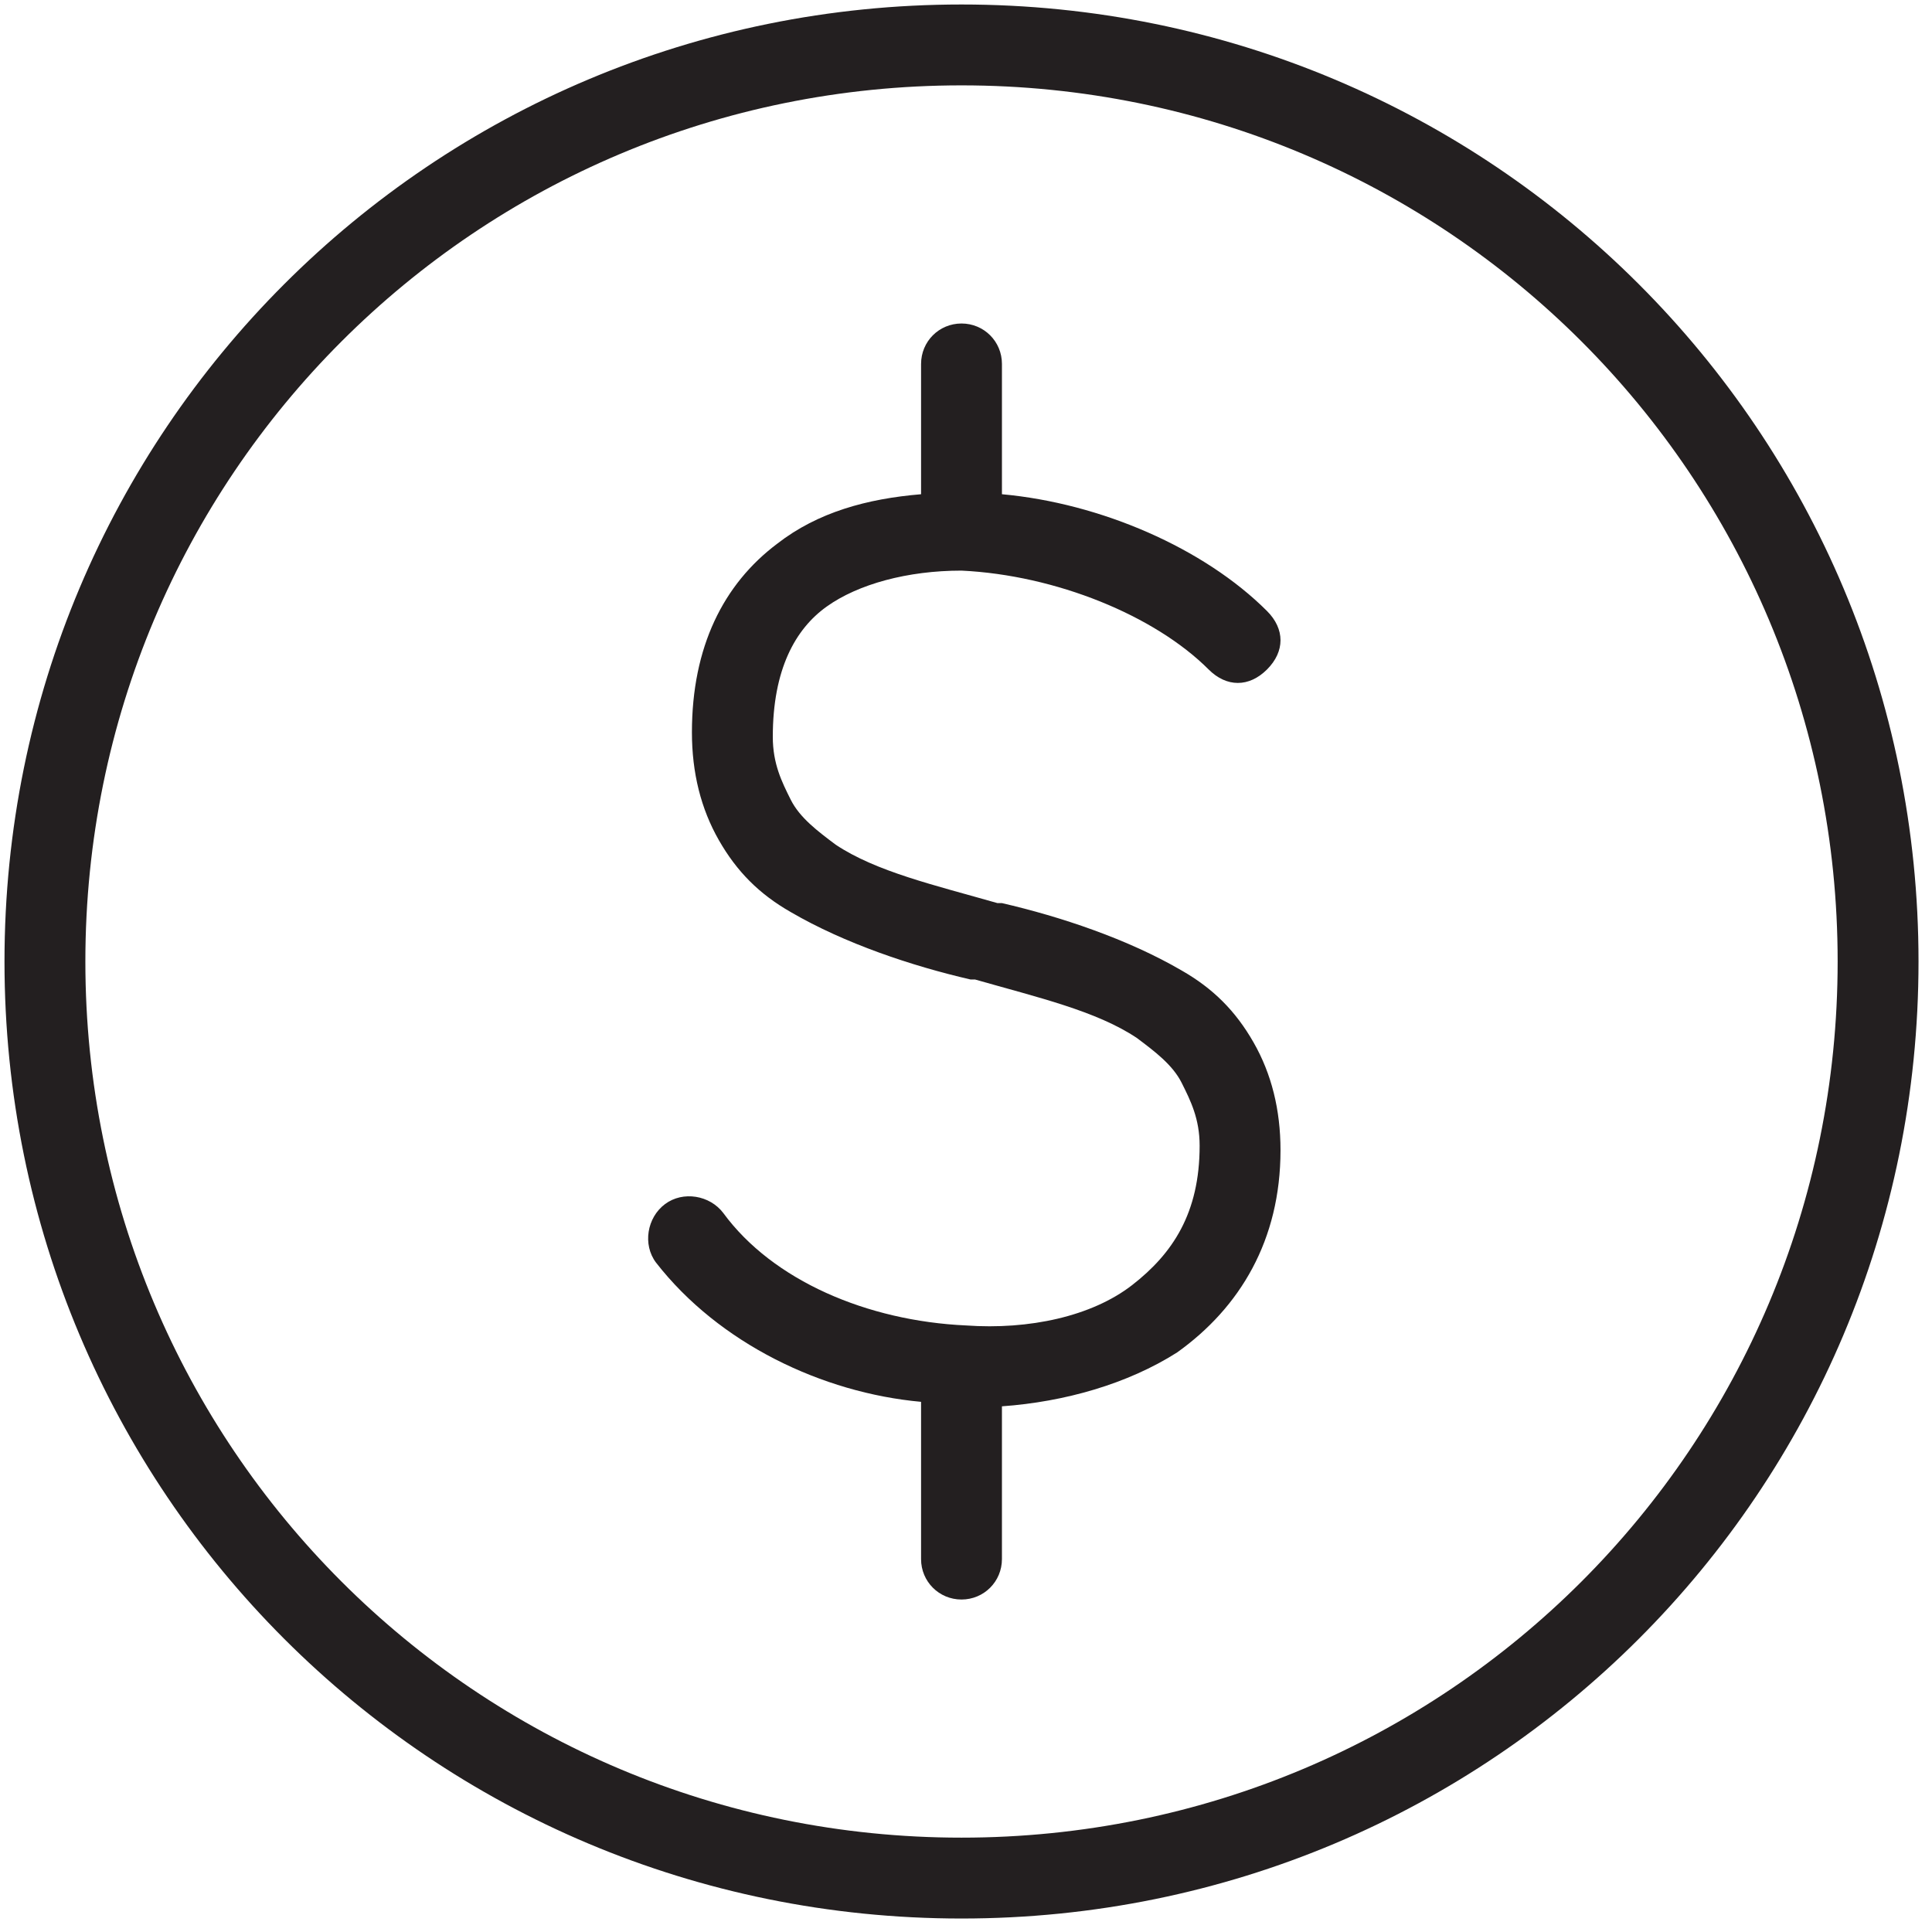
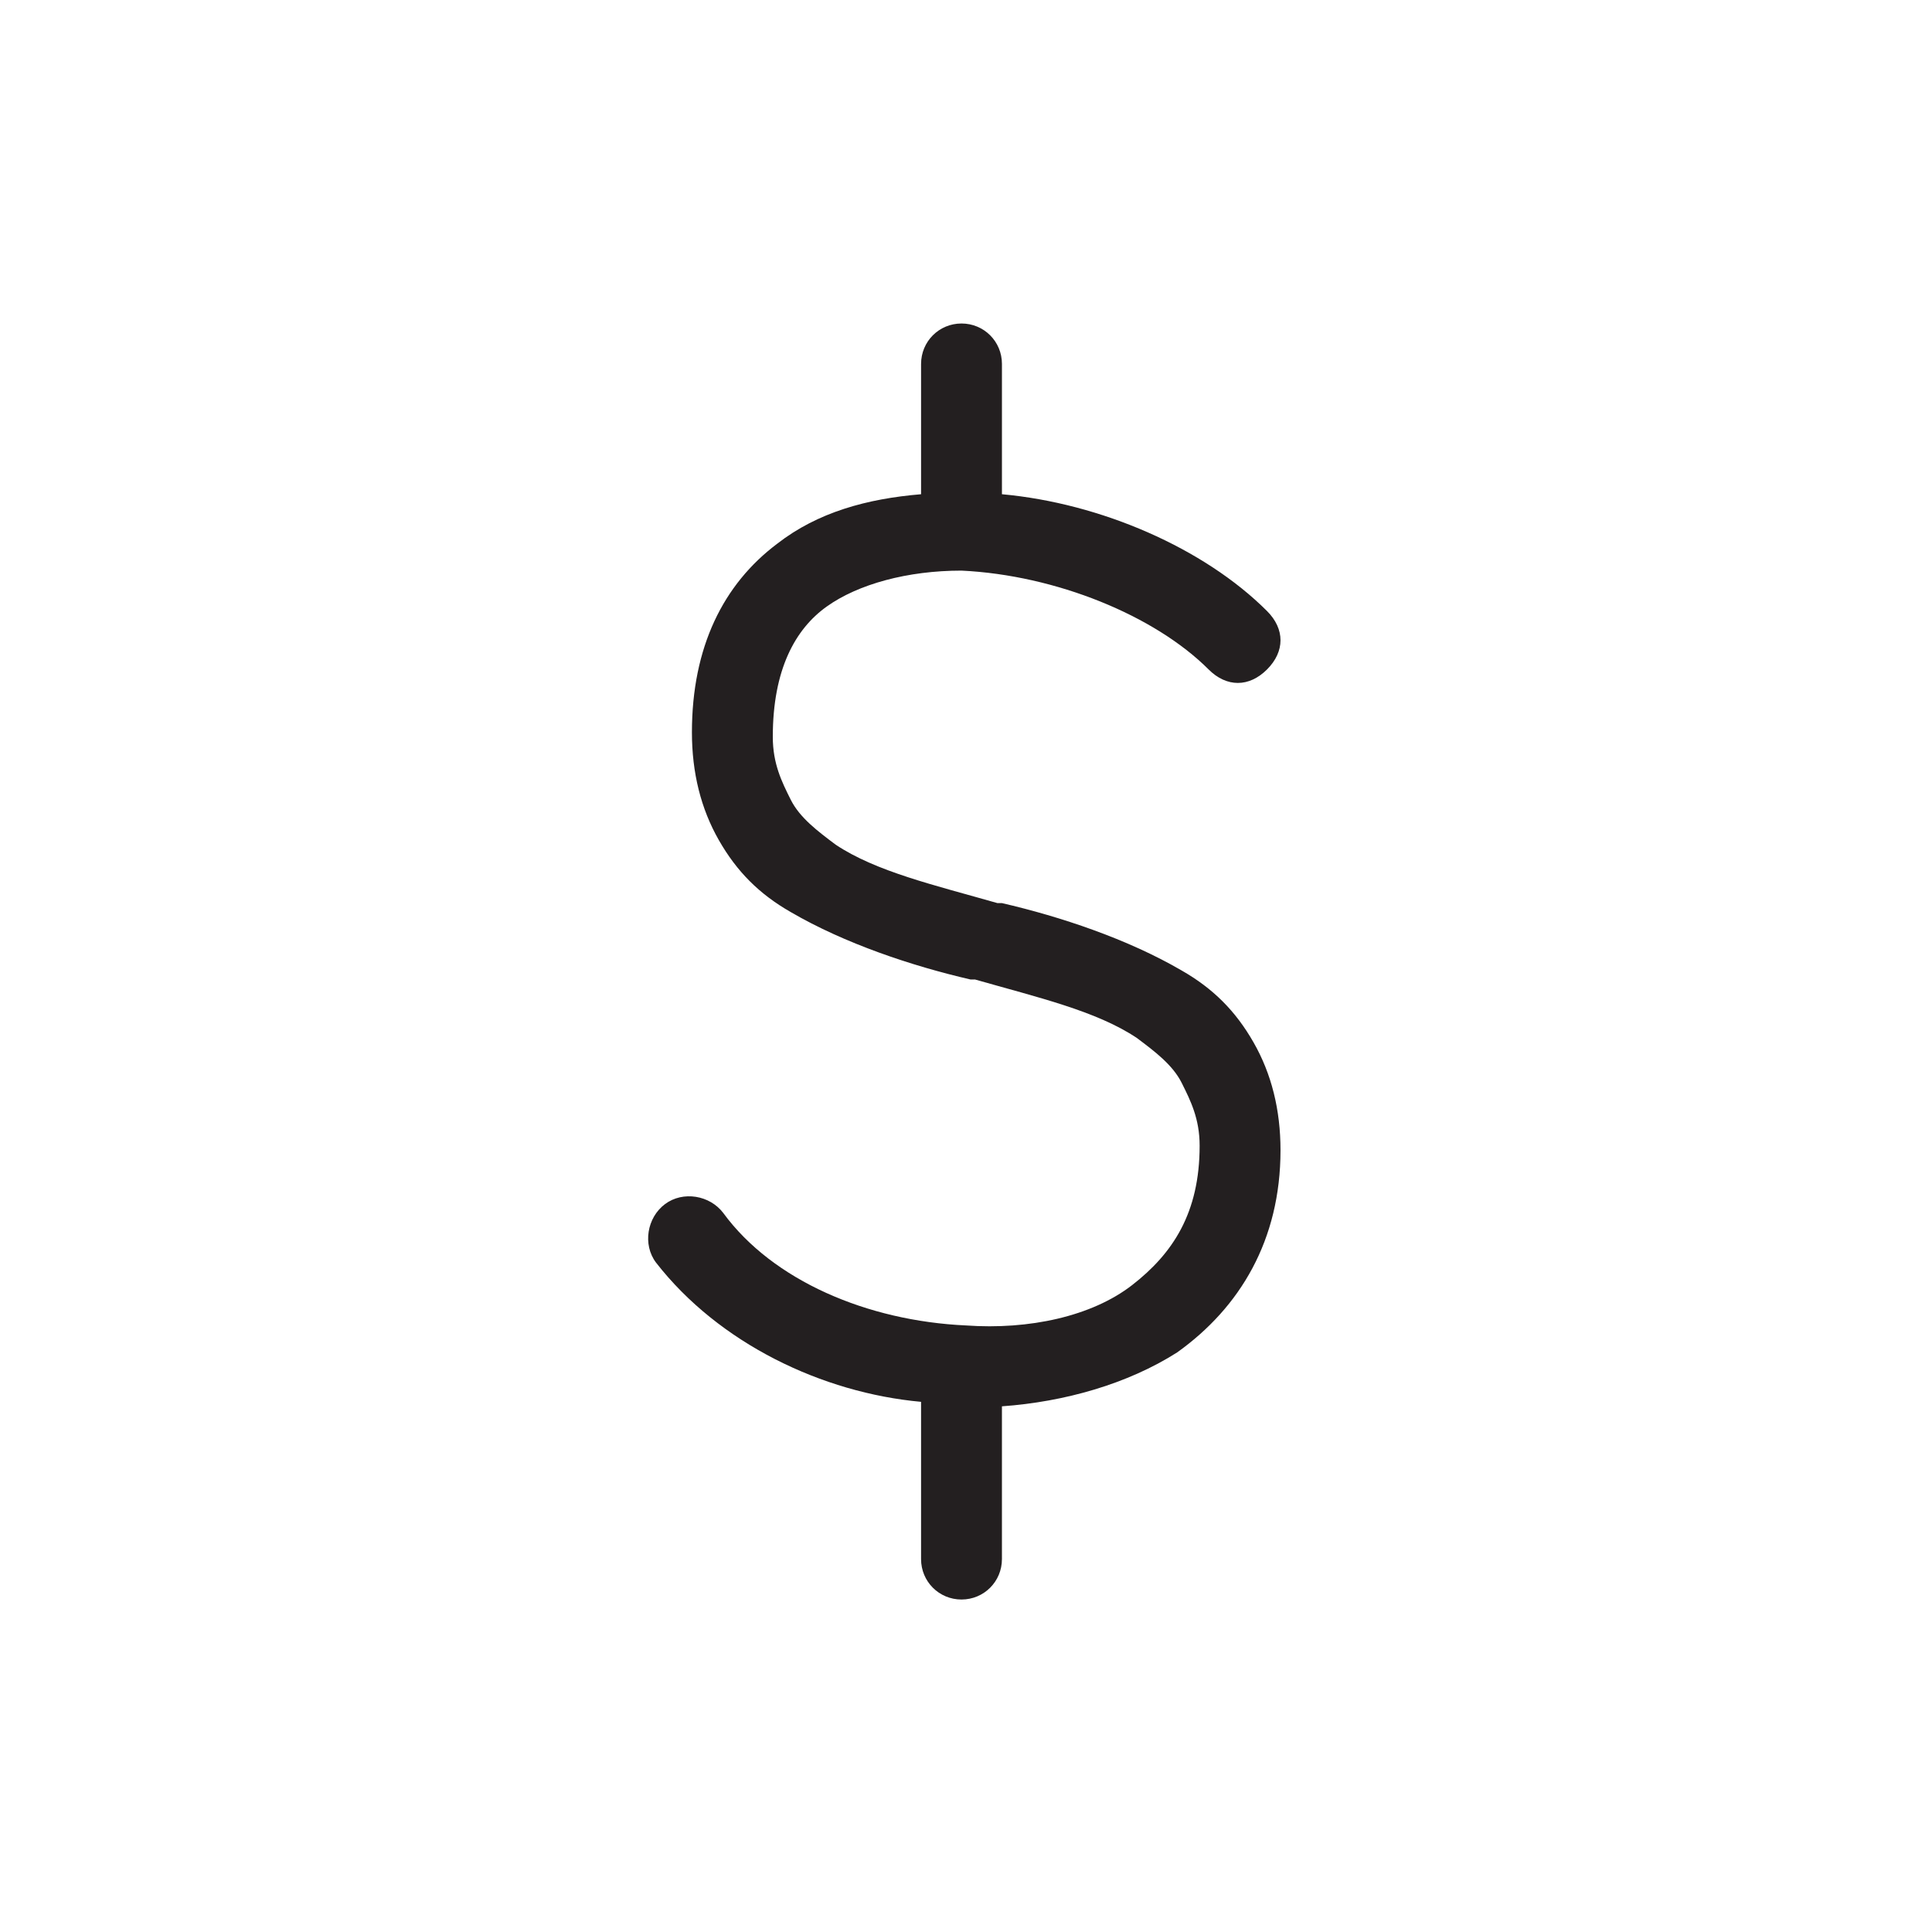
<svg xmlns="http://www.w3.org/2000/svg" version="1.1" id="Layer_1" x="0px" y="0px" viewBox="0 0 43 43" style="enable-background:new 0 0 43 43;" xml:space="preserve">
  <style type="text/css">
	.st0{fill:#231F20;}
</style>
  <g>
    <path class="st0" d="M18.4,13.5c0.7-0.5,1.8-0.8,3-0.8c2.1,0.1,4.3,1,5.5,2.2c0.4,0.4,0.9,0.4,1.3,0c0.4-0.4,0.4-0.9,0-1.3   c-1.4-1.4-3.7-2.4-5.9-2.6V8.1c0-0.5-0.4-0.9-0.9-0.9c-0.5,0-0.9,0.4-0.9,0.9V11c-1.2,0.1-2.3,0.4-3.2,1.1   c-1.2,0.9-1.9,2.3-1.9,4.2c0,0.9,0.2,1.7,0.6,2.4c0.4,0.7,0.9,1.2,1.6,1.6c1.2,0.7,2.7,1.2,4,1.5l0.1,0c1.4,0.4,2.7,0.7,3.6,1.3   c0.4,0.3,0.8,0.6,1,1c0.2,0.4,0.4,0.8,0.4,1.4c0,1.5-0.6,2.4-1.5,3.1c-0.9,0.7-2.3,1-3.7,0.9c-2.2-0.1-4.3-1-5.4-2.5   c-0.3-0.4-0.9-0.5-1.3-0.2c-0.4,0.3-0.5,0.9-0.2,1.3c1.4,1.8,3.7,2.9,5.9,3.1v3.5c0,0.5,0.4,0.9,0.9,0.9c0.5,0,0.9-0.4,0.9-0.9   v-3.4c1.4-0.1,2.8-0.5,3.9-1.2c1.4-1,2.3-2.5,2.3-4.5c0-0.9-0.2-1.7-0.6-2.4c-0.4-0.7-0.9-1.2-1.6-1.6c-1.2-0.7-2.7-1.2-4-1.5   l-0.1,0c-1.4-0.4-2.7-0.7-3.6-1.3c-0.4-0.3-0.8-0.6-1-1c-0.2-0.4-0.4-0.8-0.4-1.4C17.2,14.9,17.7,14,18.4,13.5z" />
-     <path class="st0" d="M21.4,0.1C9.6,0.1,0.1,9.6,0.1,21.4c0,11.8,9.5,21.3,21.3,21.3c11.8,0,21.3-9.5,21.3-21.3   C42.7,9.6,33.2,0.1,21.4,0.1z M21.4,40.9c-10.8,0-19.5-8.7-19.5-19.5c0-10.8,8.7-19.5,19.5-19.5c10.8,0,19.5,8.7,19.5,19.5   C40.9,32.2,32.2,40.9,21.4,40.9z" />
  </g>
</svg>